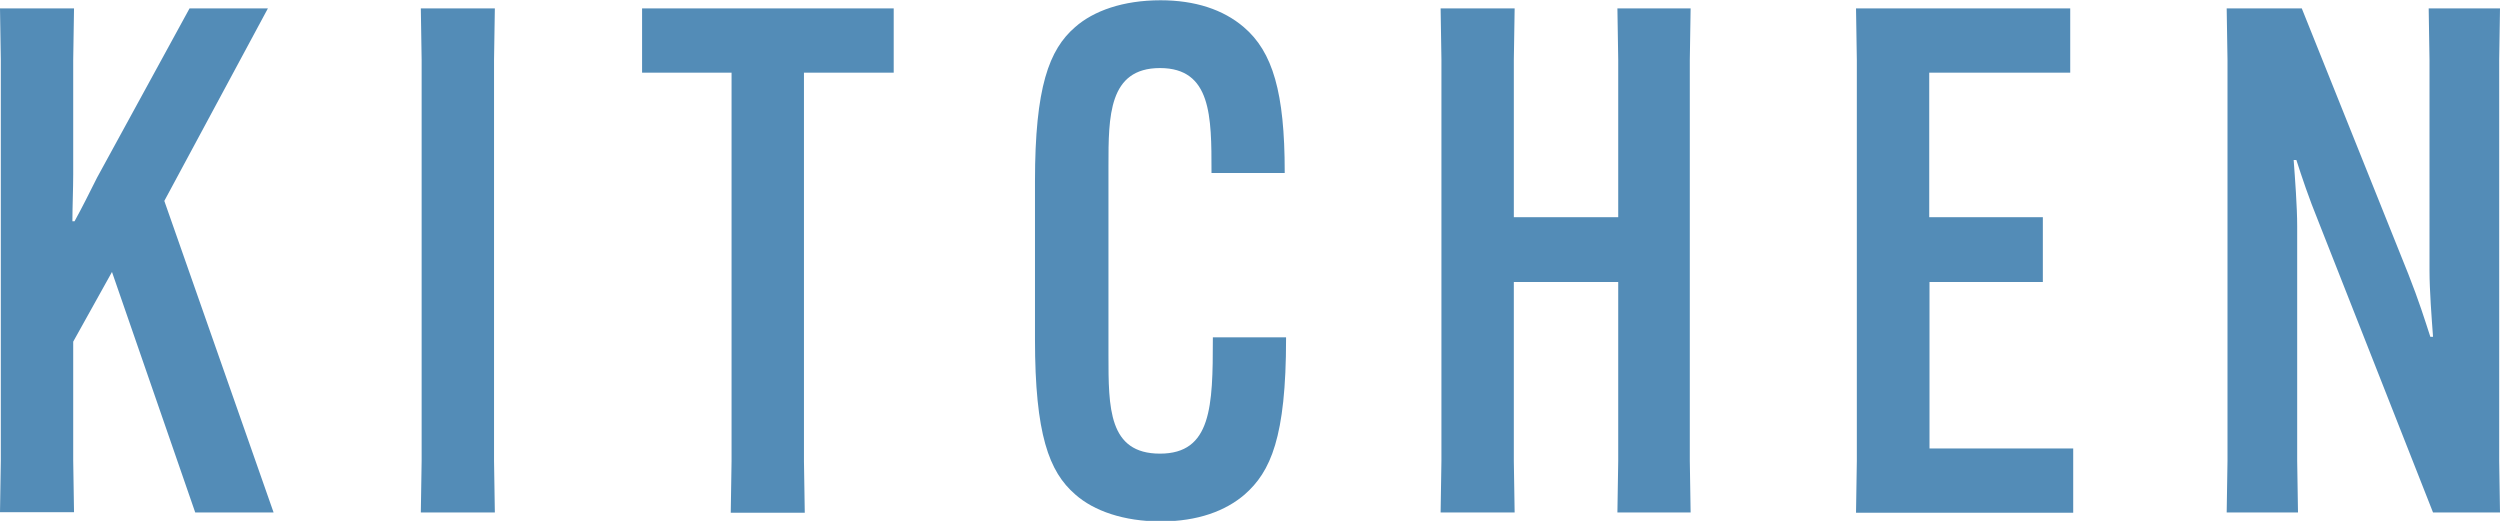
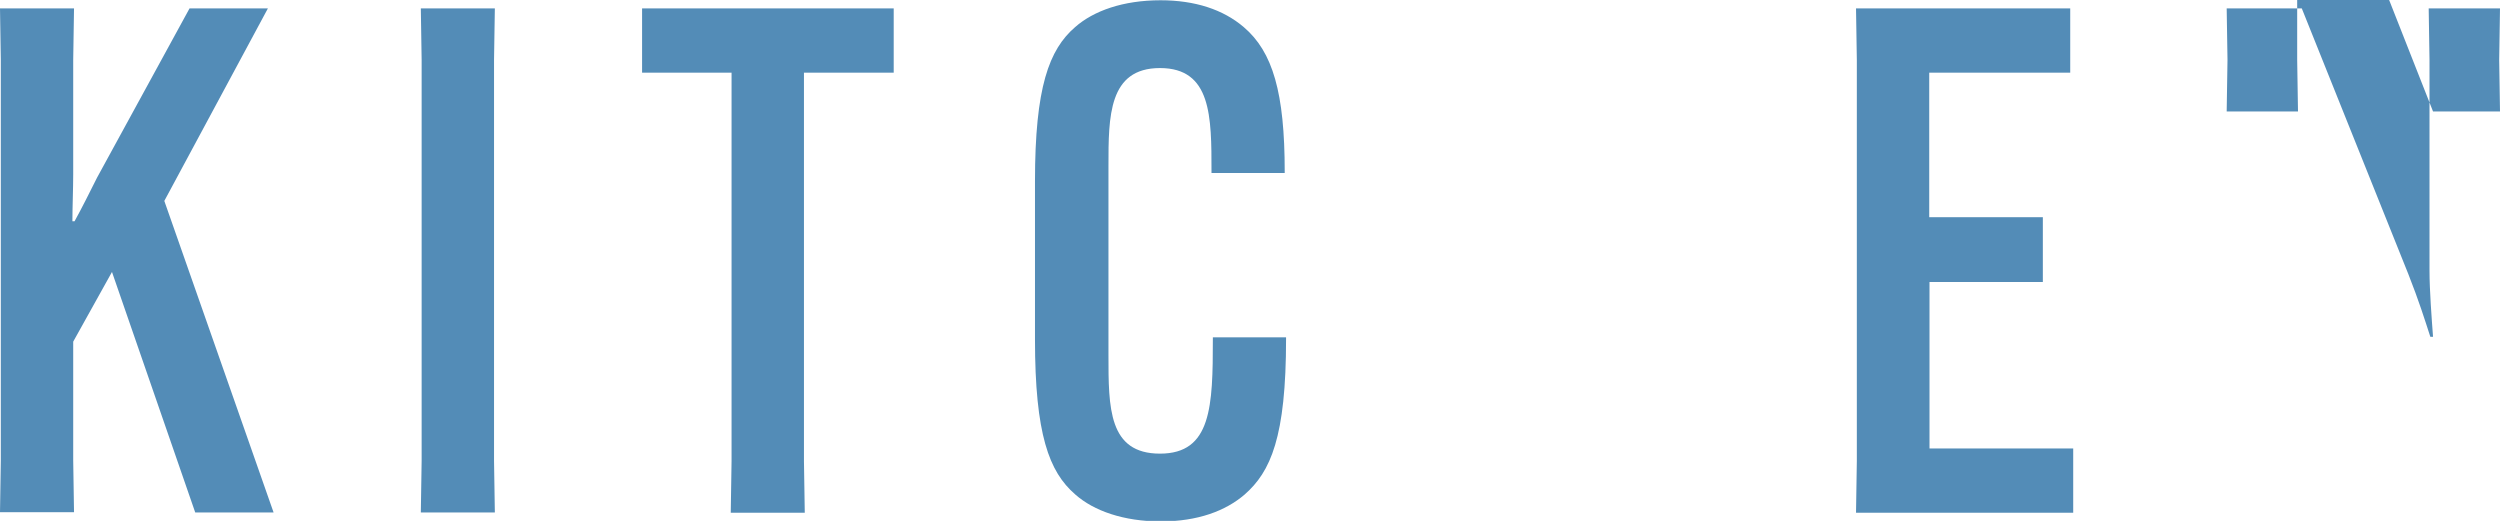
<svg xmlns="http://www.w3.org/2000/svg" id="_レイヤー_2" data-name="レイヤー_2" width="92.2" height="19.21" viewBox="0 0 92.2 19.21">
  <defs>
    <style>
      .cls-1 {
        fill: #538cb7;
      }
    </style>
  </defs>
  <g id="text">
    <g>
      <path class="cls-1" d="M9.88.31l-3.82,7.1,4.03,11.49h-2.89l-3.07-8.87-1.43,2.57v4.39l.03,1.9H0l.03-1.9V2.21l-.03-1.9h2.73l-.03,1.9v4.21c0,.52-.03,1.25-.03,1.74h.08c.26-.47.57-1.09.83-1.61L6.99.31h2.89Z" />
      <path class="cls-1" d="M18.25.31l-.03,1.9v14.79l.03,1.9h-2.73l.03-1.9V2.21l-.03-1.9h2.73Z" />
      <path class="cls-1" d="M29.65,2.68v14.33l.03,1.9h-2.73l.03-1.9V2.68h-3.3V.31h9.28v2.37h-3.3Z" />
      <path class="cls-1" d="M39.65,18.23c-.96-.83-1.48-2.21-1.48-5.72v-5.82c0-3.48.52-4.86,1.48-5.69.68-.6,1.77-.99,3.15-.99,1.27,0,2.31.34,3.07.99,1.07.91,1.51,2.42,1.51,5.33v.05h-2.7v-.05c0-2.03,0-3.82-1.9-3.82s-1.9,1.79-1.9,3.61v6.97c0,1.95,0,3.64,1.9,3.64s1.95-1.74,1.95-4.24v-.05h2.7v.05c0,3.64-.57,4.91-1.53,5.75-.7.6-1.72.99-3.09.99s-2.47-.39-3.15-.99Z" />
-       <path class="cls-1" d="M62.35.31l-.03,1.9v14.79l.03,1.9h-2.7l.03-1.9v-6.6h-3.85v6.6l.03,1.9h-2.73l.03-1.9V2.21l-.03-1.9h2.73l-.03,1.9v5.8h3.85V2.21l-.03-1.9h2.7Z" />
      <path class="cls-1" d="M71.16,10.4v6.14h5.3v2.37h-8.01l.03-1.9V2.21l-.03-1.9h7.9v2.37h-5.2v5.33h4.19v2.39h-4.19Z" />
-       <path class="cls-1" d="M84.89.31l3.93,9.8c.39.99.6,1.66.81,2.31h.1c-.05-.68-.13-1.72-.13-2.44V2.21l-.03-1.9h2.63l-.03,1.9v14.79l.03,1.9h-2.47l-4.21-10.69c-.39-.96-.62-1.66-.83-2.31h-.1c.05.68.13,1.72.13,2.44v8.66l.03,1.9h-2.63l.03-1.9V2.21l-.03-1.9h2.78Z" />
+       <path class="cls-1" d="M84.89.31l3.93,9.8c.39.99.6,1.66.81,2.31h.1c-.05-.68-.13-1.72-.13-2.44V2.21l-.03-1.9h2.63l-.03,1.9l.03,1.9h-2.47l-4.21-10.69c-.39-.96-.62-1.66-.83-2.31h-.1c.05.68.13,1.72.13,2.44v8.66l.03,1.9h-2.63l.03-1.9V2.21l-.03-1.9h2.78Z" />
    </g>
  </g>
</svg>